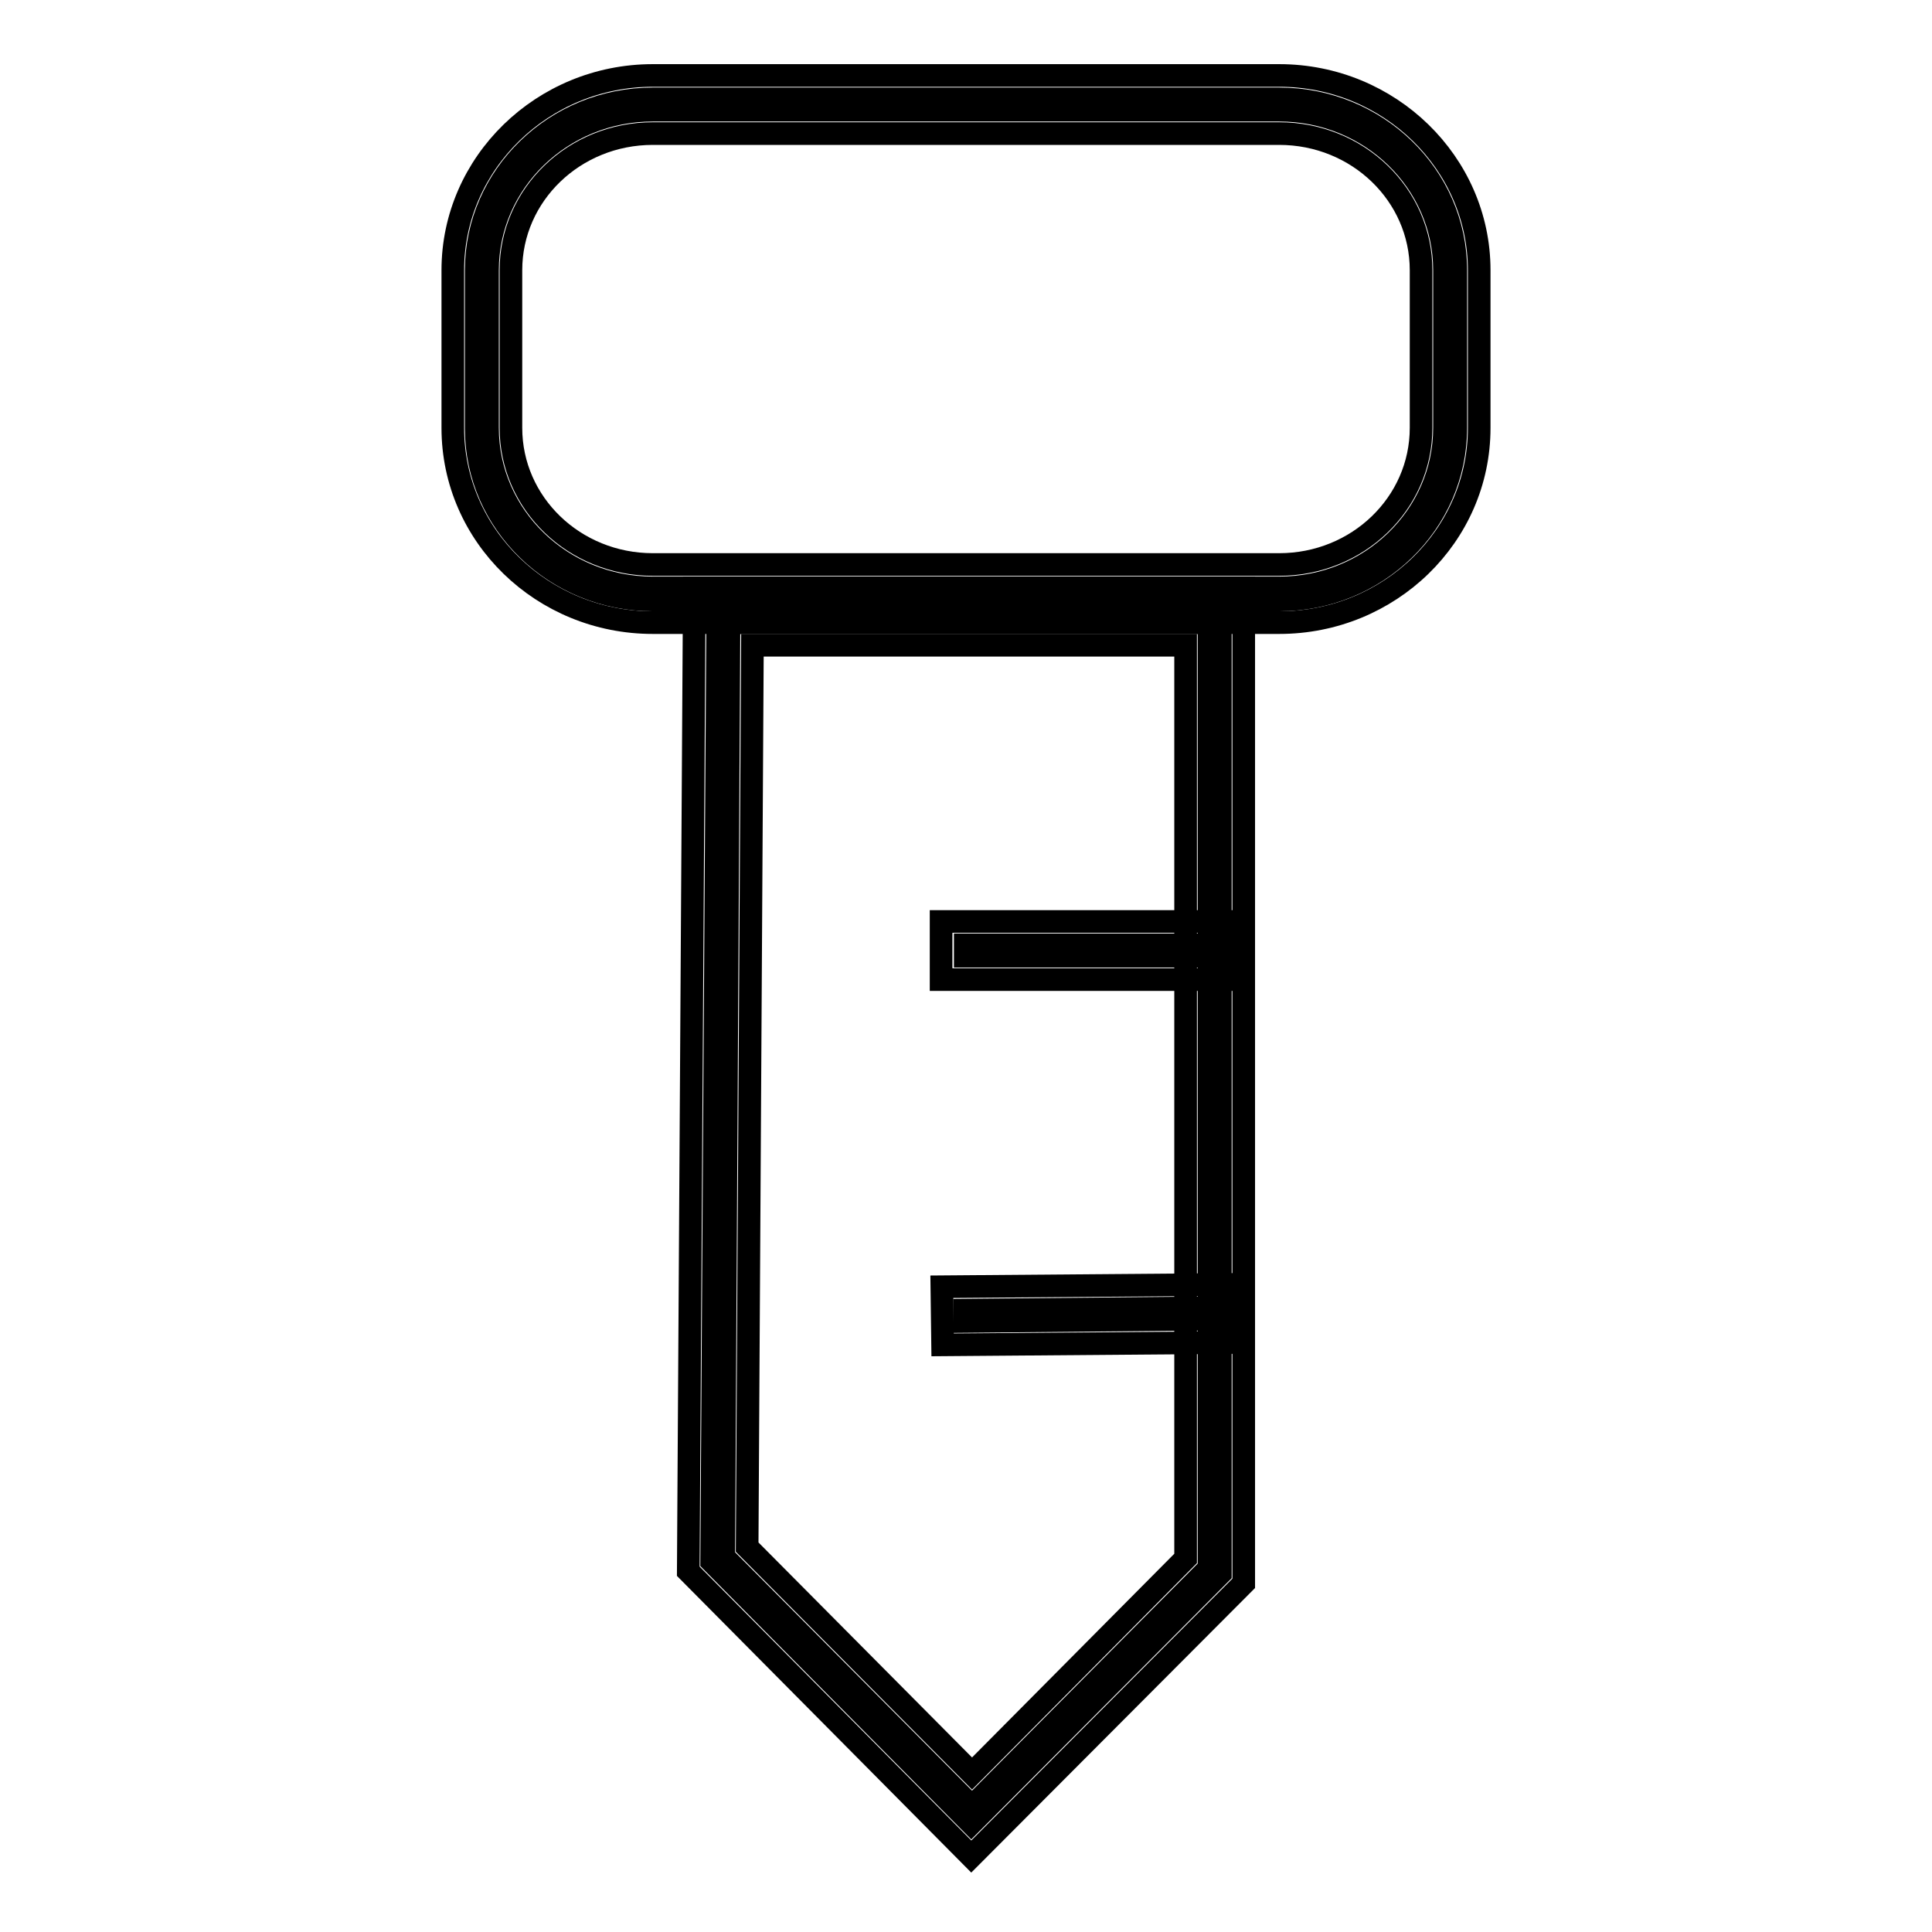
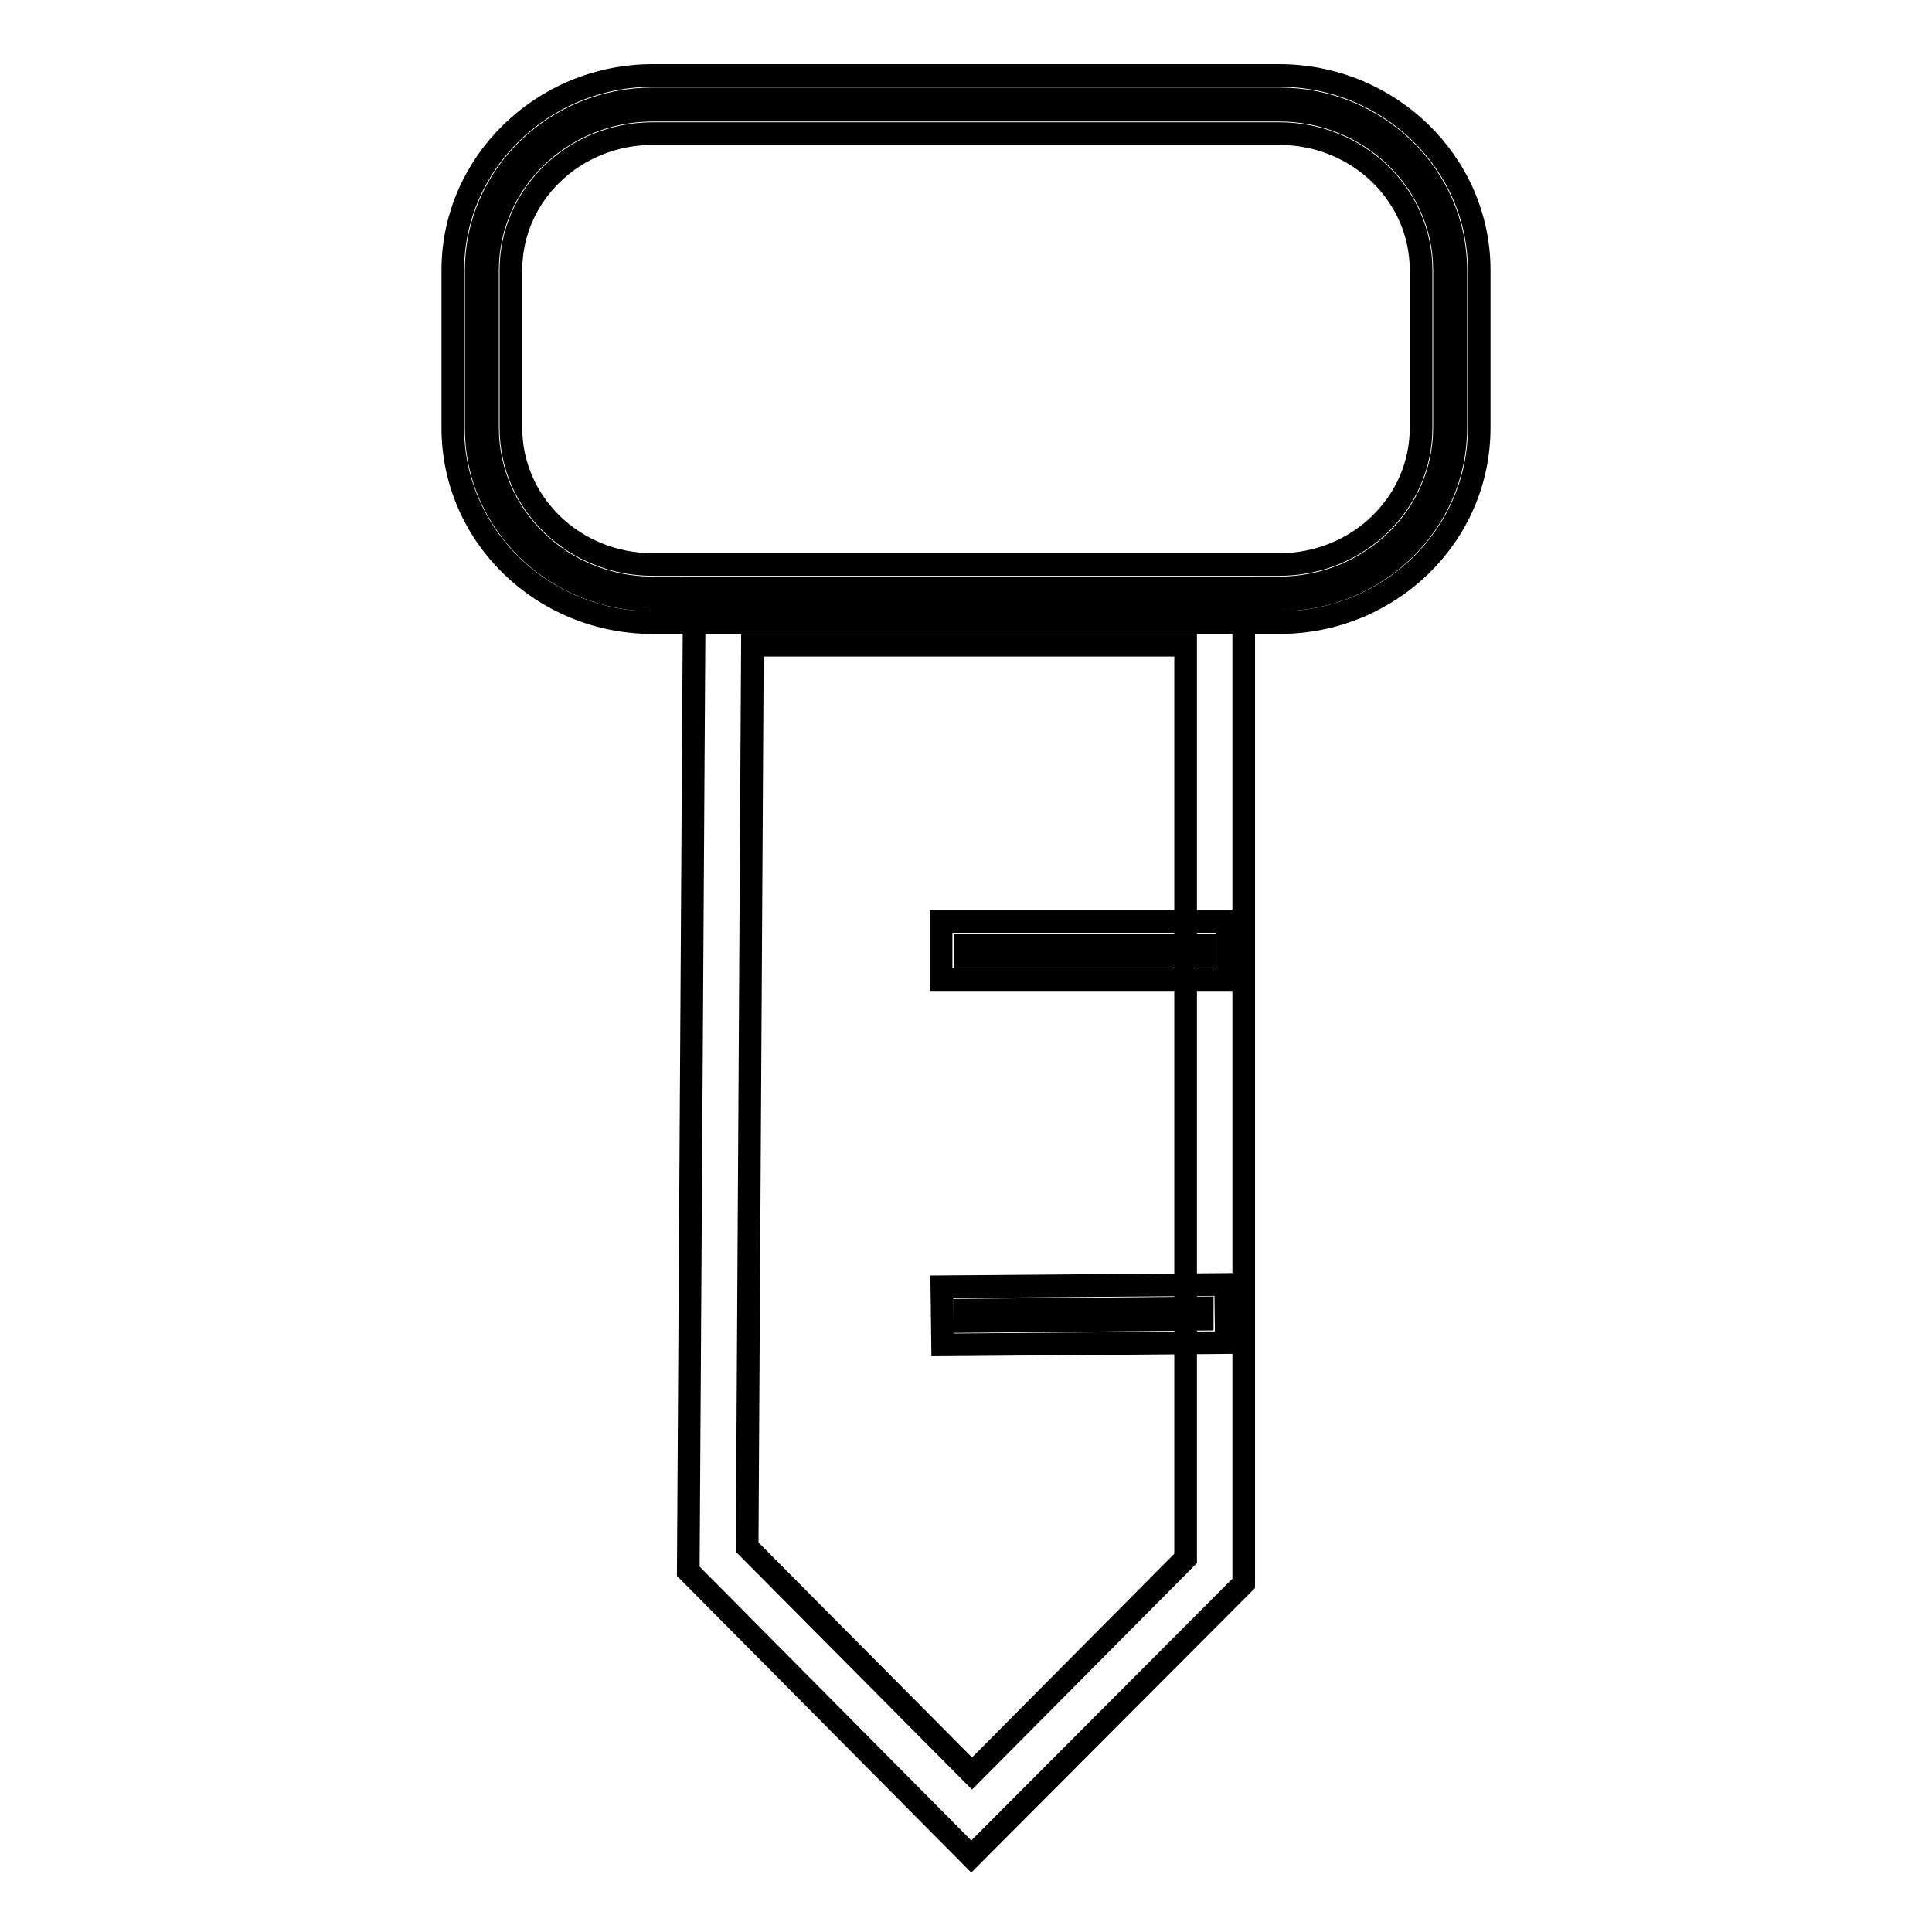
<svg xmlns="http://www.w3.org/2000/svg" version="1.1" x="0px" y="0px" viewBox="0 0 256 256" enable-background="new 0 0 256 256" xml:space="preserve">
  <g>
    <g>
      <path stroke-width="3" fill-opacity="0" stroke="#000000" d="M169.5,79.5h-83c-12.9,0-23.4-10.2-23.4-22.7V35.8c0-12.5,10.5-22.7,23.4-22.7h83c12.9,0,23.4,10.2,23.4,22.7v20.9C192.9,69.3,182.4,79.5,169.5,79.5z M86.5,14.6c-12.1,0-21.9,9.5-21.9,21.2v20.9c0,11.7,9.8,21.2,21.9,21.2h83c12.1,0,21.9-9.5,21.9-21.2V35.8c0-11.7-9.8-21.2-21.9-21.2H86.5z" />
      <path stroke-width="3" fill-opacity="0" stroke="#000000" d="M169.5,82.5h-83C71.9,82.5,60,71,60,56.7V35.8C60,21.6,71.9,10,86.5,10h83c14.6,0,26.5,11.6,26.5,25.8v20.9C196,71,184.1,82.5,169.5,82.5z M86.5,17.7c-10.4,0-18.8,8.1-18.8,18.1v20.9c0,10,8.4,18.1,18.8,18.1h83c10.4,0,18.8-8.1,18.8-18.1V35.8c0-10-8.4-18.1-18.8-18.1H86.5z" />
-       <path stroke-width="3" fill-opacity="0" stroke="#000000" d="M128.7,241.6l-34.4-34.7L95.1,81h66.6v127.5L128.7,241.6z M95.9,206.3l32.9,33.1l31.4-31.6V82.5H96.6L95.9,206.3z" />
      <path stroke-width="3" fill-opacity="0" stroke="#000000" d="M128.7,246l-37.5-37.8L92,77.9h72.8v131.9L128.7,246z M99,205l29.8,30l28.3-28.5v-121H99.7L99,205z" />
      <path stroke-width="3" fill-opacity="0" stroke="#000000" d="M127.9,125.2h31.7v1.5h-31.7V125.2L127.9,125.2z" />
      <path stroke-width="3" fill-opacity="0" stroke="#000000" d="M124.7,122.1h37.9v7.7h-37.9V122.1L124.7,122.1z" />
      <path stroke-width="3" fill-opacity="0" stroke="#000000" d="M159.3,173.3l0,1.5l-31.5,0.3l0-1.5L159.3,173.3z" />
      <path stroke-width="3" fill-opacity="0" stroke="#000000" d="M162.4,170.2l0.1,7.7l-37.6,0.3l-0.1-7.7L162.4,170.2z" />
    </g>
  </g>
</svg>